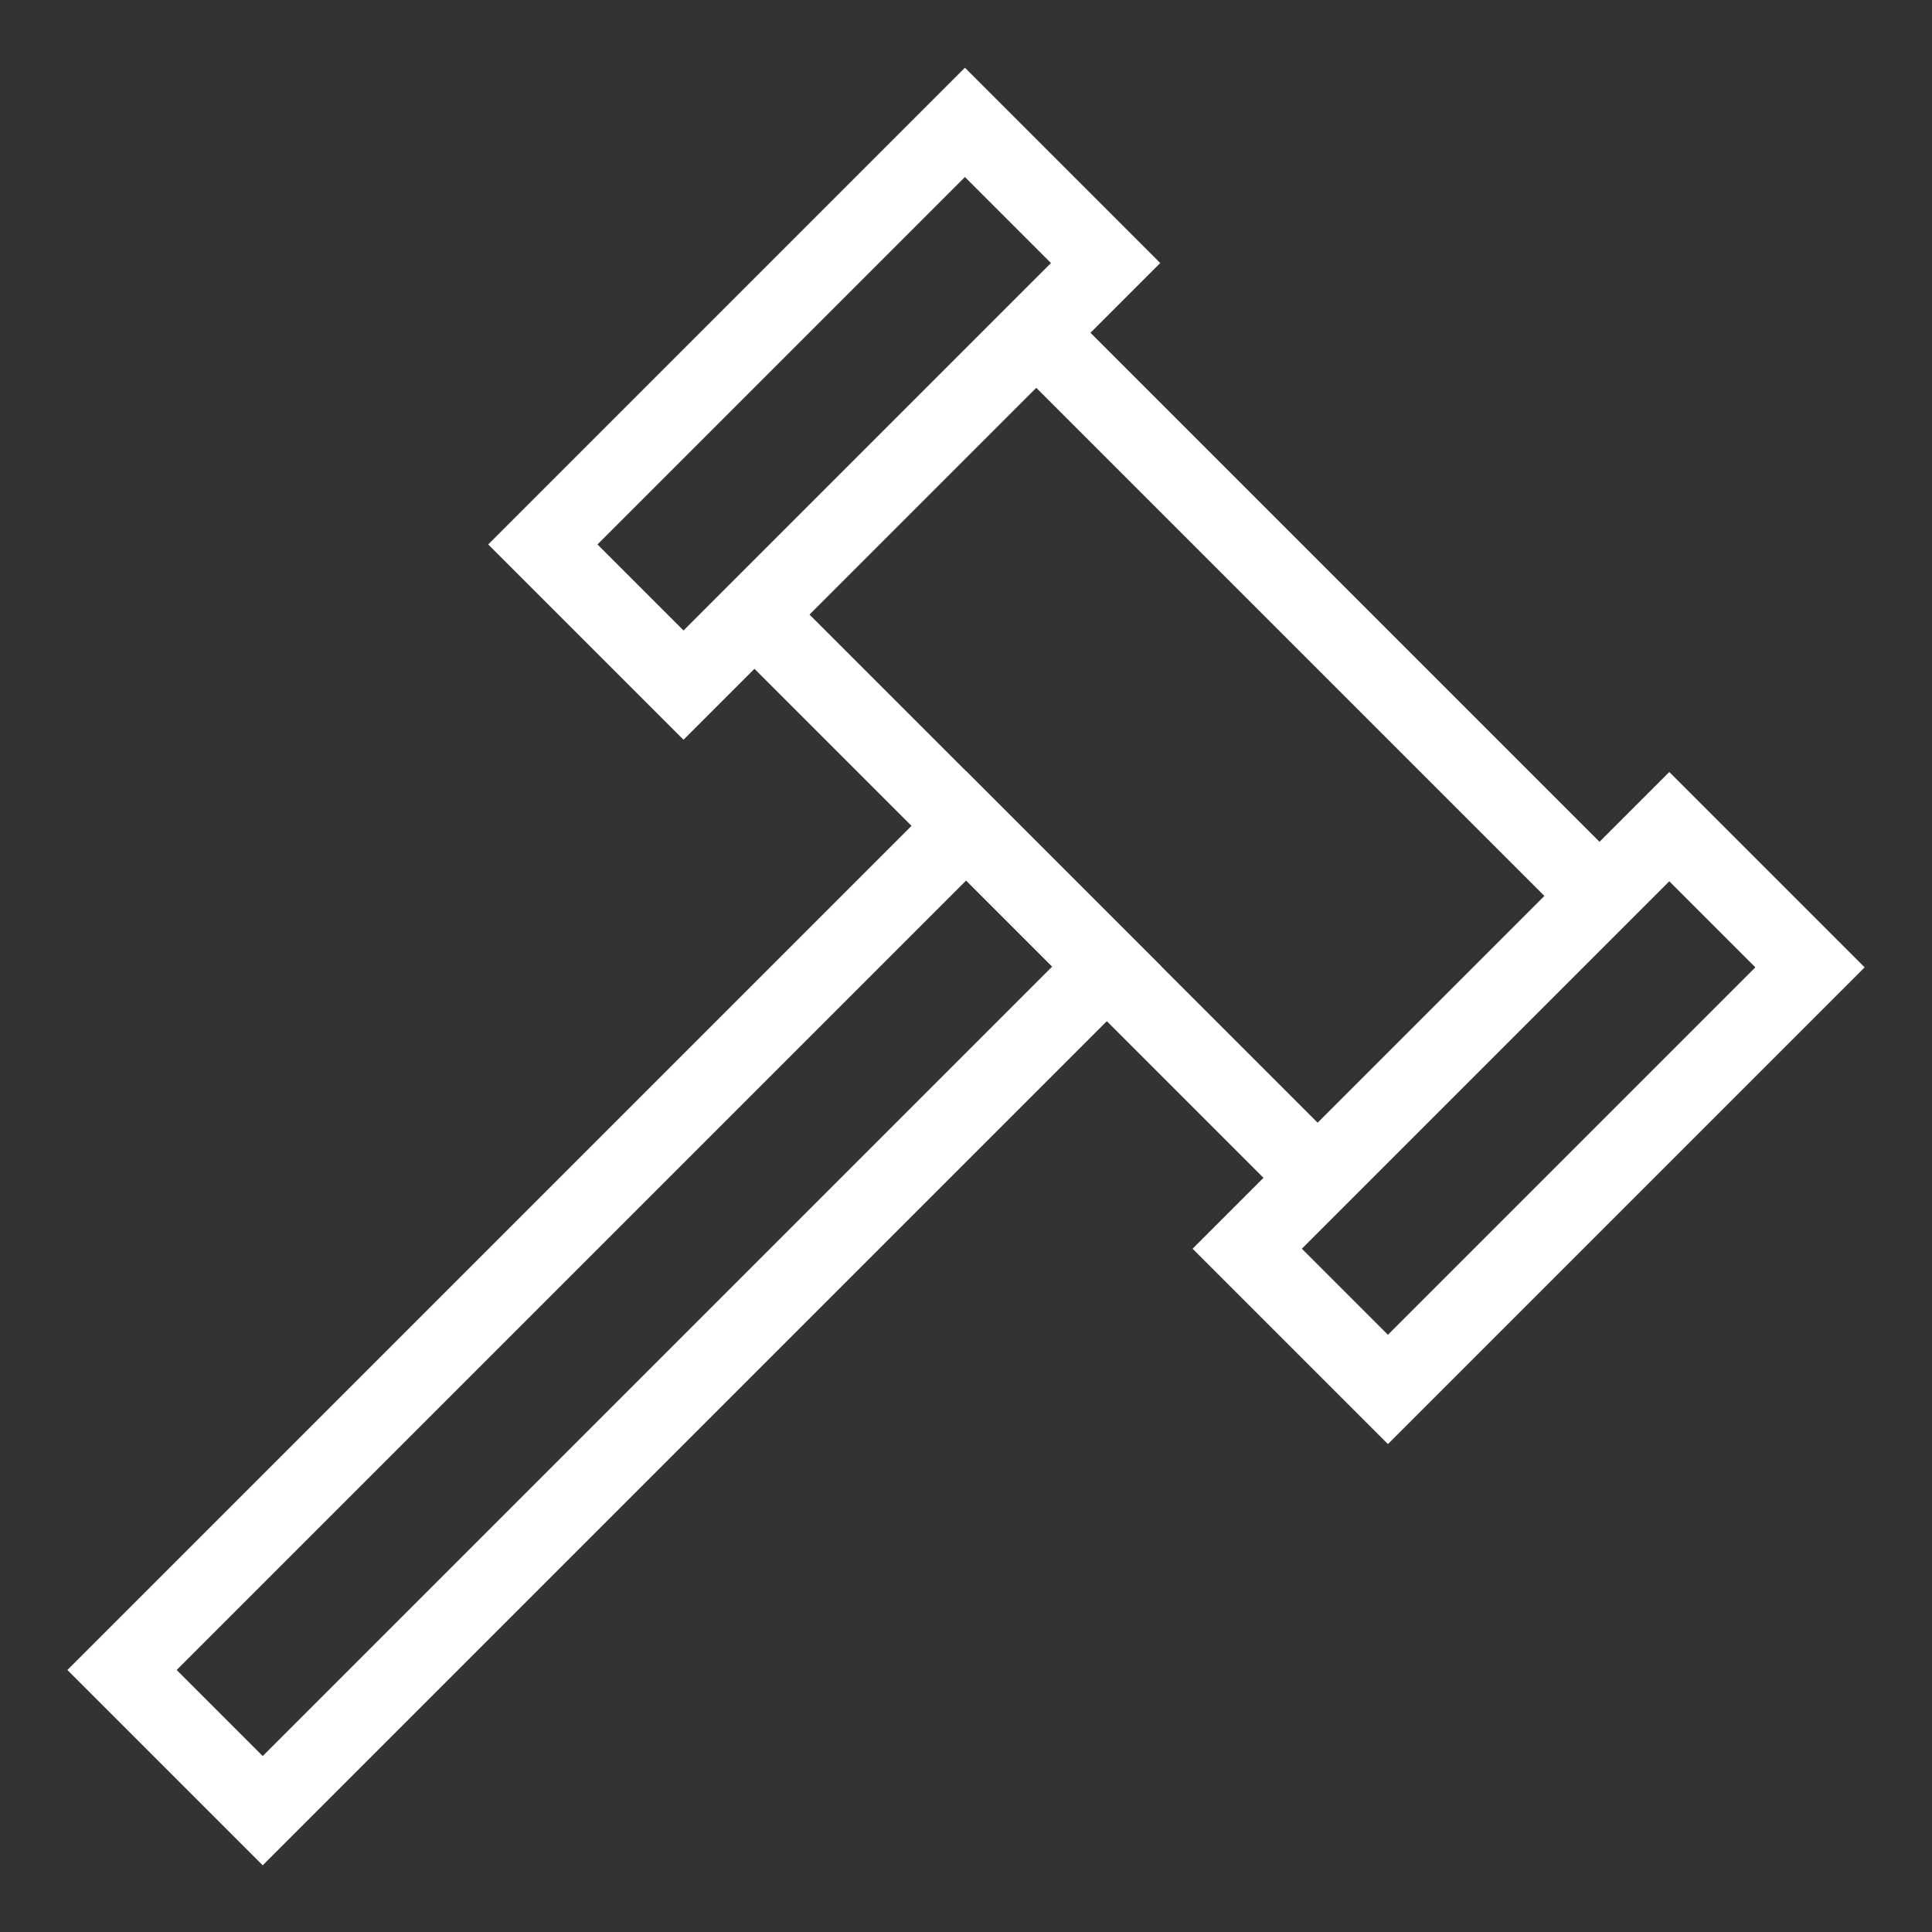
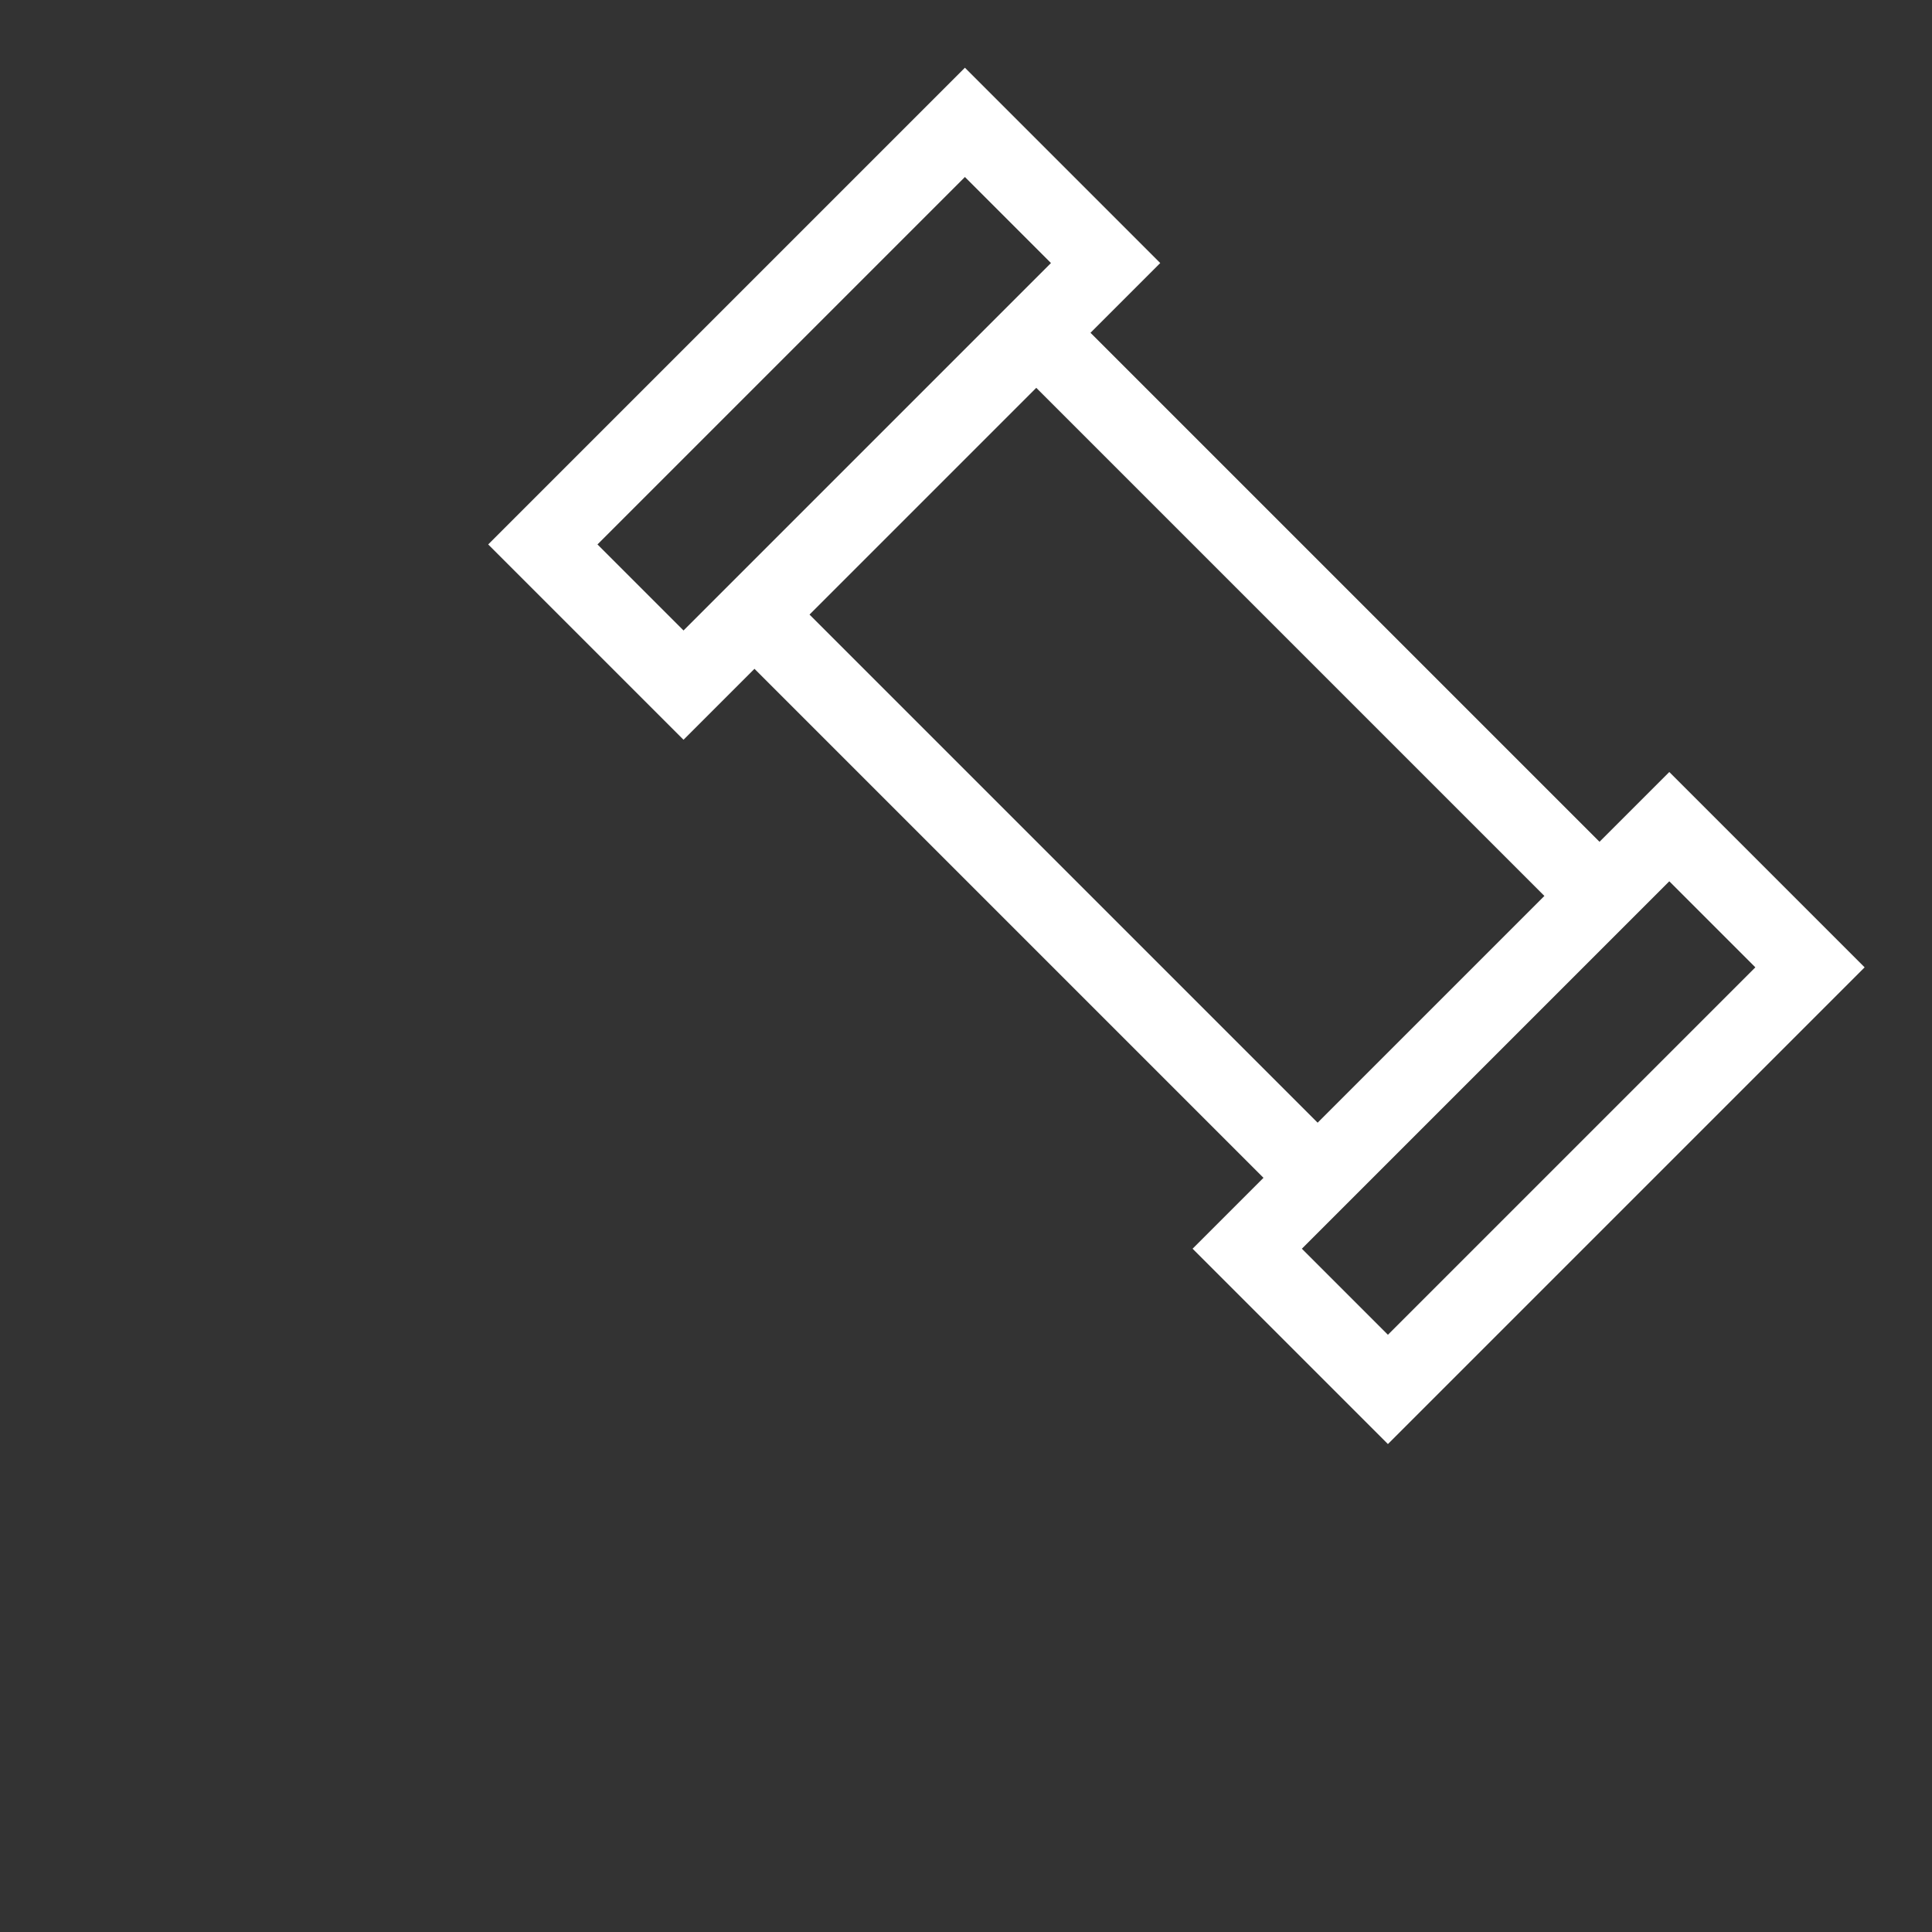
<svg xmlns="http://www.w3.org/2000/svg" id="Calque_1" x="0px" y="0px" viewBox="0 0 100 100" style="enable-background:new 0 0 100 100;" xml:space="preserve">
  <rect x="0" y="0" width="100" height="100" fill="#333333" stroke="none" />
  <style type="text/css">	.st0{fill:none;stroke:#FFFFFF;stroke-width:4;stroke-miterlimit:10;}</style>
  <g id="Layer_8_00000096775923624930316380000016825147917633370528_">
    <g>
      <rect x="50.6" y="18.5" transform="matrix(0.707 -0.707 0.707 0.707 -9.781 54.505)" class="st0" width="20.6" height="41.2" />
      <rect x="63.7" y="52.2" transform="matrix(0.707 -0.707 0.707 0.707 -17.385 72.764)" class="st0" width="30.9" height="10.3" />
      <rect x="27.2" y="15.7" transform="matrix(0.707 -0.707 0.707 0.707 -2.233 36.31)" class="st0" width="30.9" height="10.3" />
-       <rect x="0.9" y="63.1" transform="matrix(0.707 -0.707 0.707 0.707 -38.932 42.463)" class="st0" width="61.8" height="10.3" />
    </g>
  </g>
</svg>